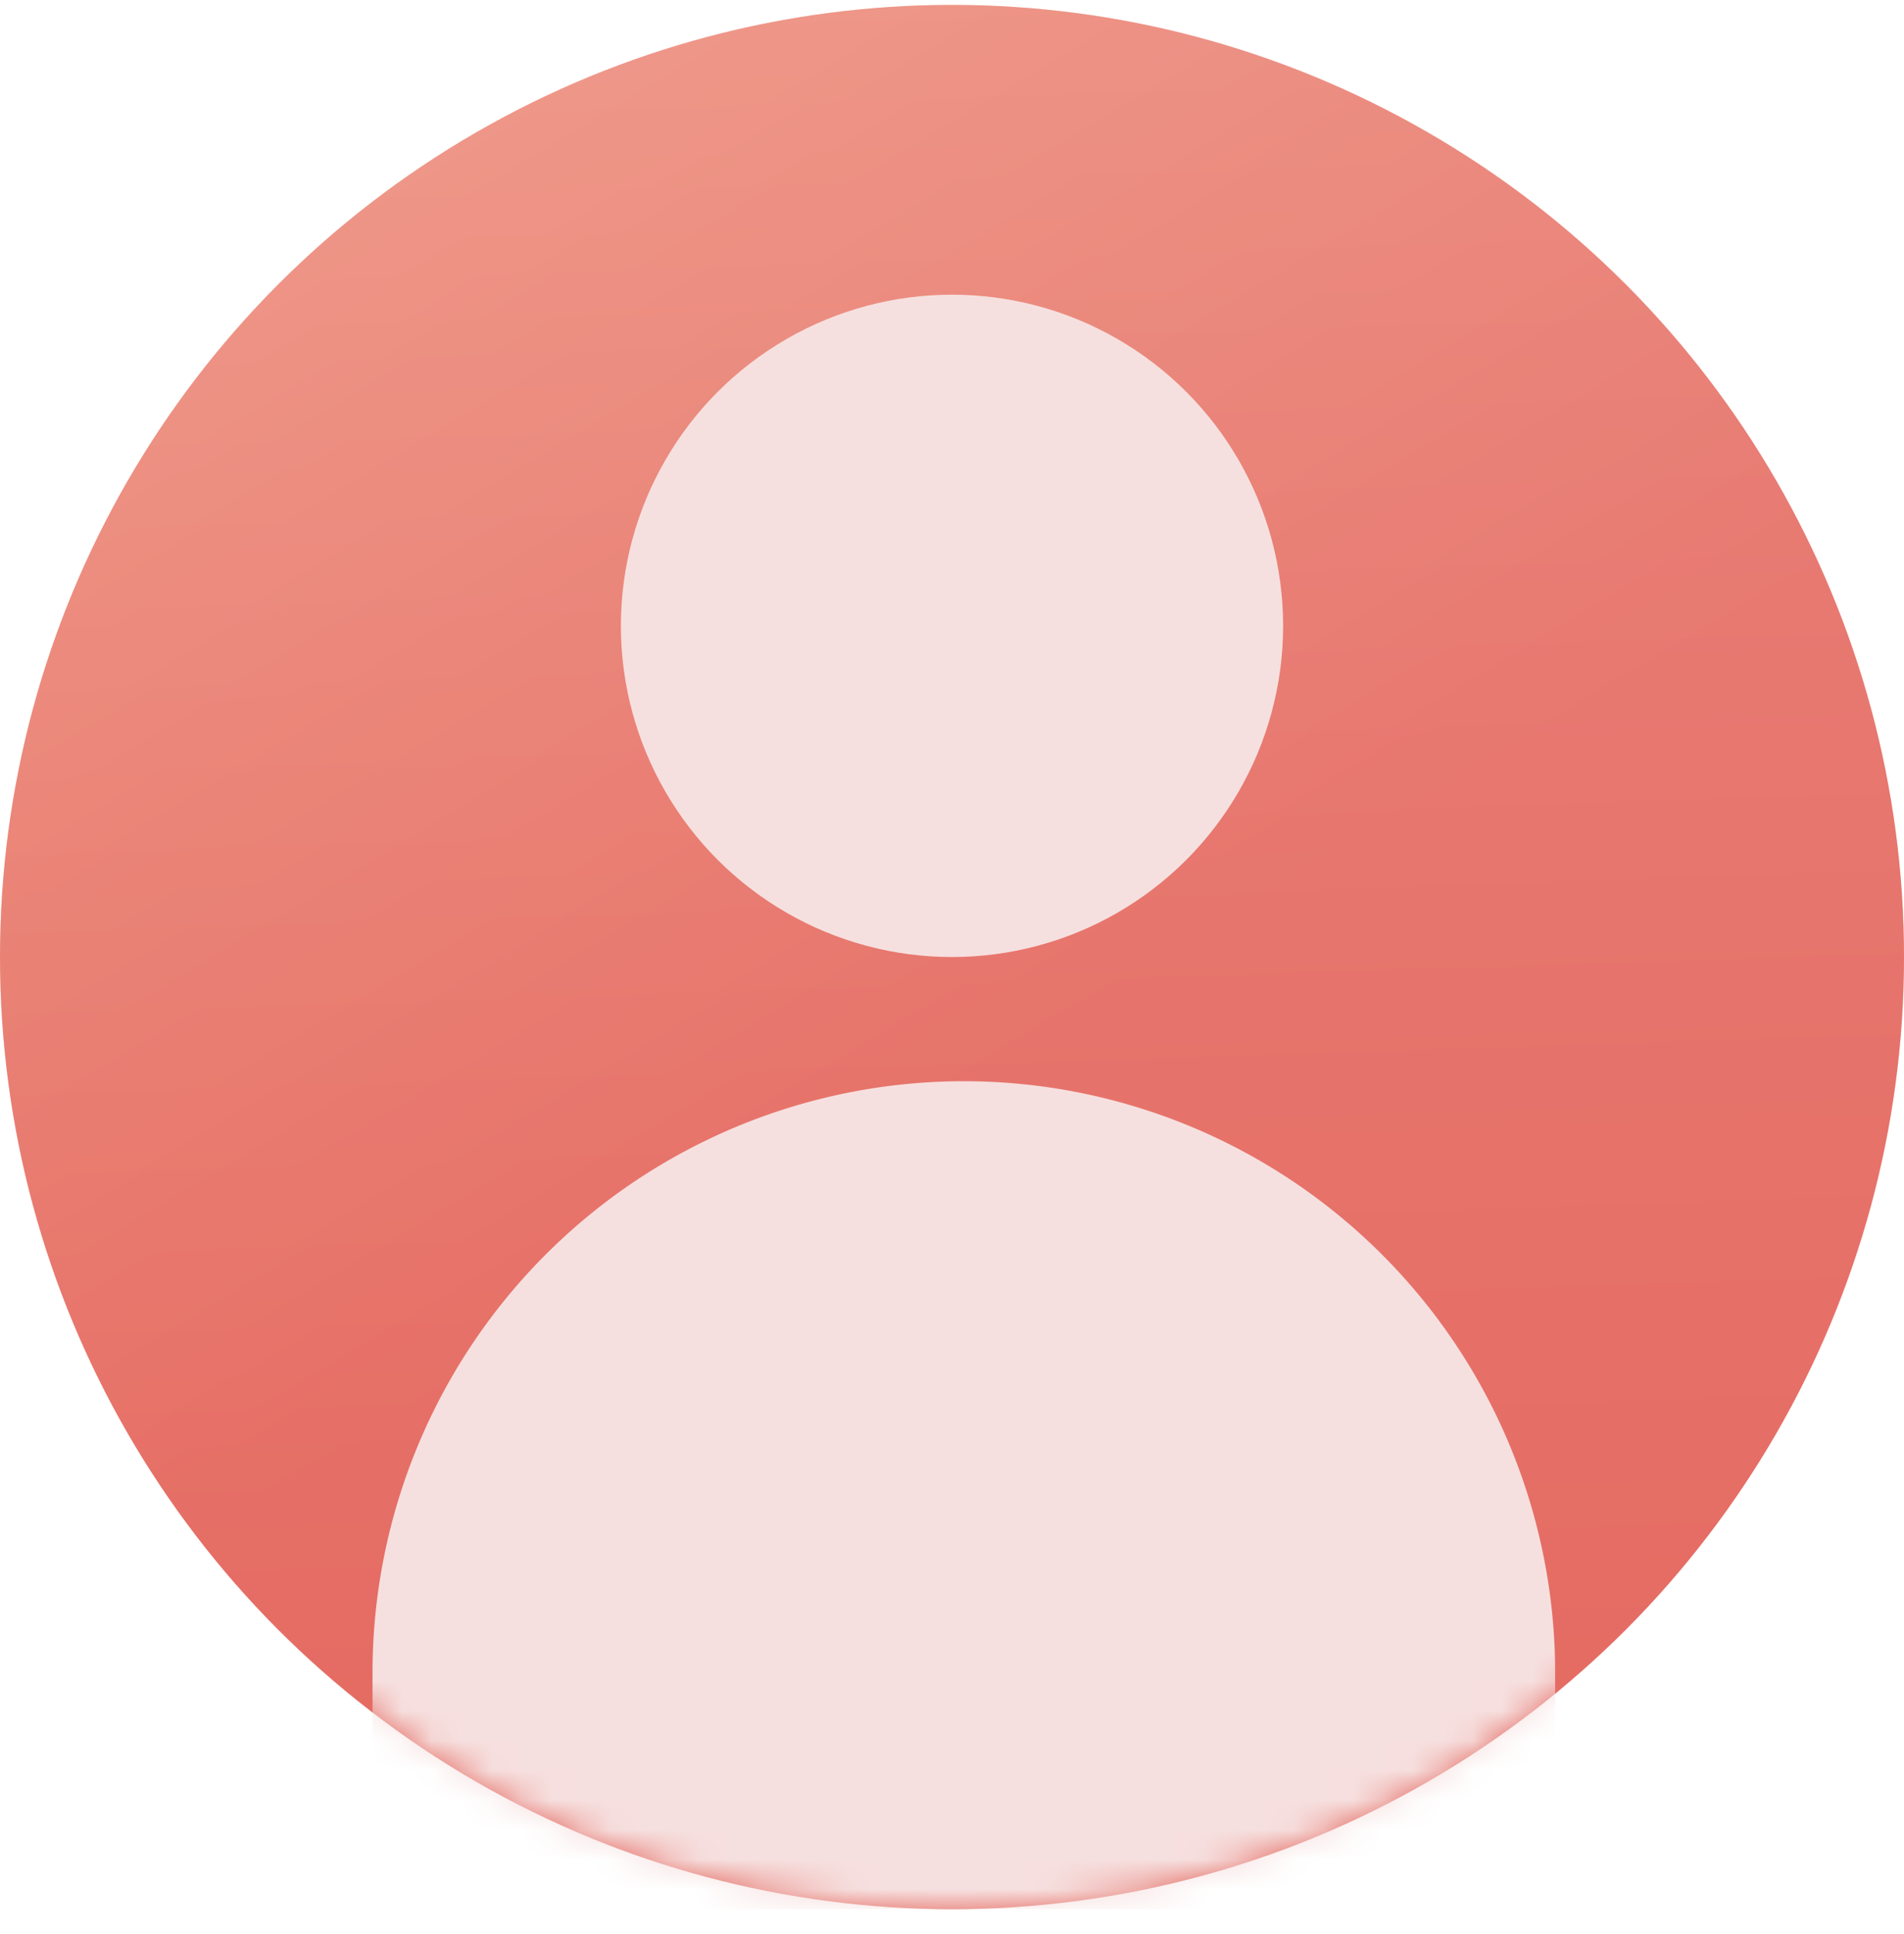
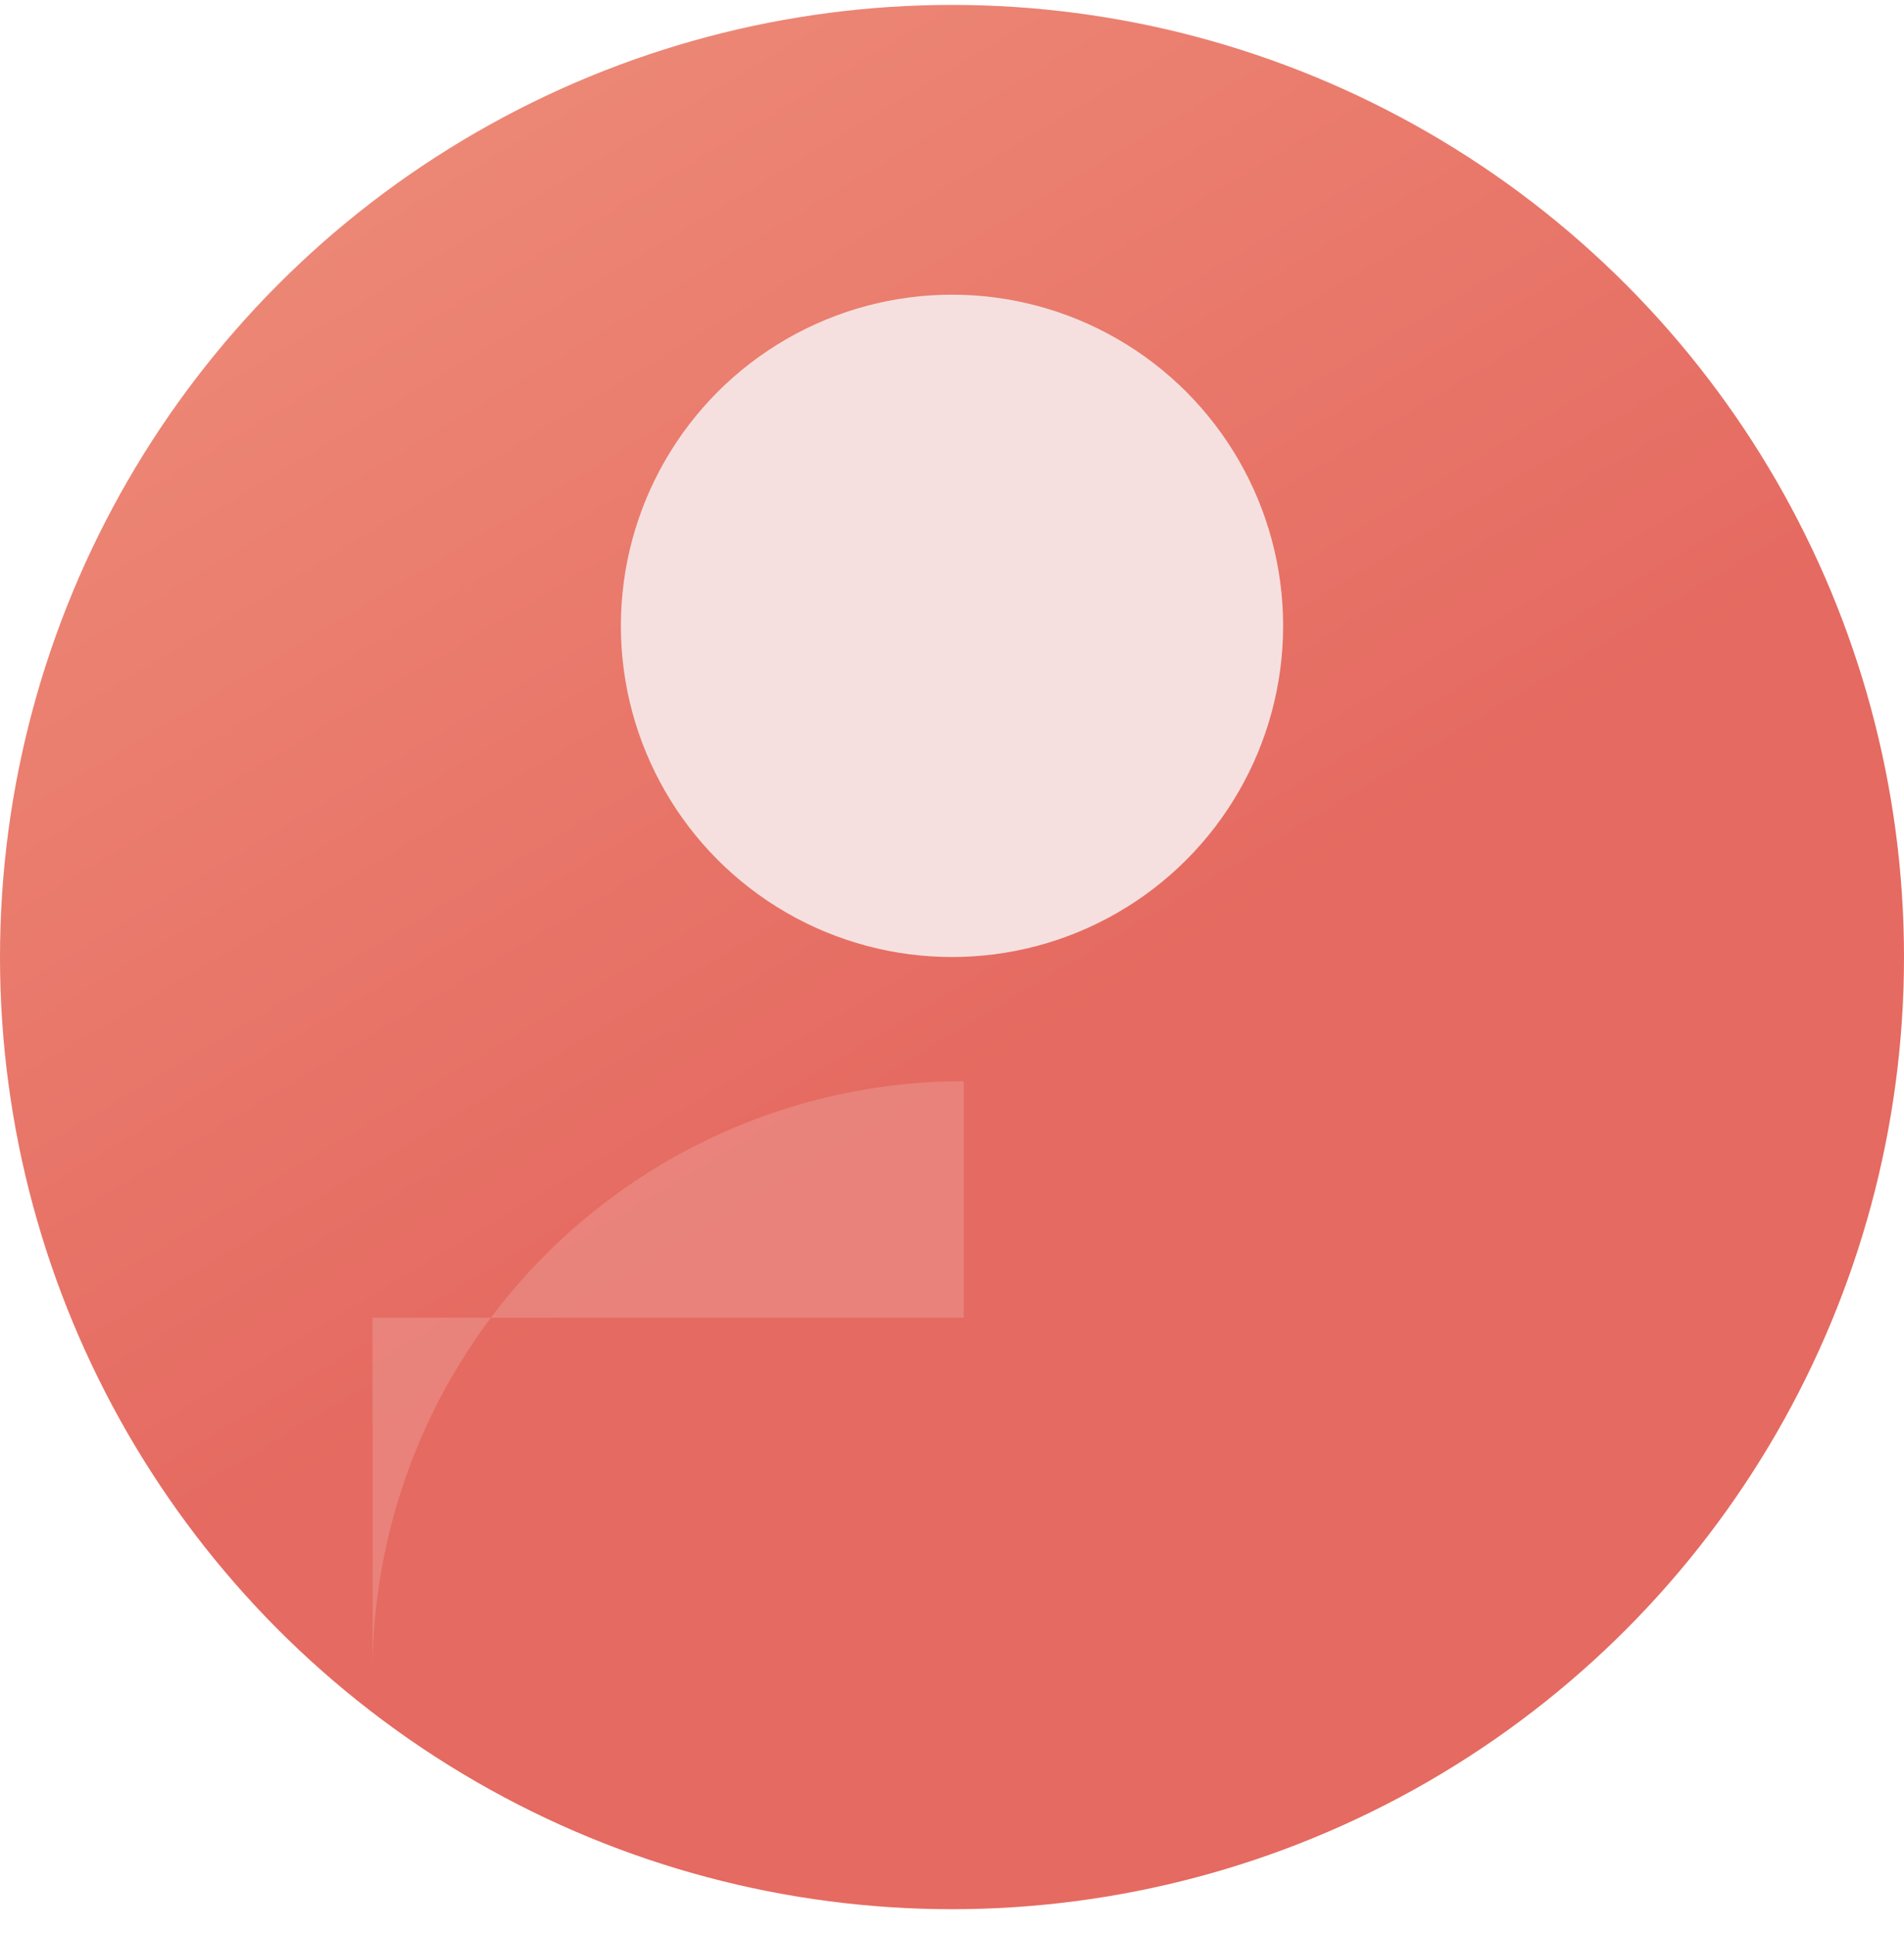
<svg xmlns="http://www.w3.org/2000/svg" width="64" height="65" fill="none">
  <circle cx="32" cy="32.165" r="32" fill="url(#B)" />
-   <circle cx="32" cy="32.165" r="32" fill="url(#C)" fill-opacity=".2" />
  <mask id="A" maskUnits="userSpaceOnUse" x="0" y="0" width="64" height="65" mask-type="alpha">
-     <circle cx="32" cy="32.165" r="32" fill="url(#B)" />
    <circle cx="32" cy="32.165" r="32" fill="url(#C)" fill-opacity=".2" />
  </mask>
  <g mask="url(#A)">
-     <path d="M12.522 56.214a19.88 19.88 0 0 1 19.876-19.876h0a19.88 19.88 0 0 1 19.876 19.876v7.95H12.522v-7.95z" fill="#f6e0df" />
+     <path d="M12.522 56.214a19.88 19.88 0 0 1 19.876-19.876h0v7.95H12.522v-7.95z" fill="#f6e0df" />
  </g>
  <circle cx="32" cy="21.034" r="11.13" fill="#f6e0df" />
  <defs>
    <linearGradient id="B" x1="44.651" y1="29.357" x2="14.998" y2="-20.055" gradientUnits="userSpaceOnUse">
      <stop stop-color="#e56a61" />
      <stop offset="1" stop-color="#f19881" />
    </linearGradient>
    <linearGradient id="C" x1="31.256" y1="73.876" x2="28.785" y2="-2.815" gradientUnits="userSpaceOnUse">
      <stop offset=".168" stop-color="#e56a61" />
      <stop offset="1" stop-color="#f6e0df" />
    </linearGradient>
  </defs>
</svg>